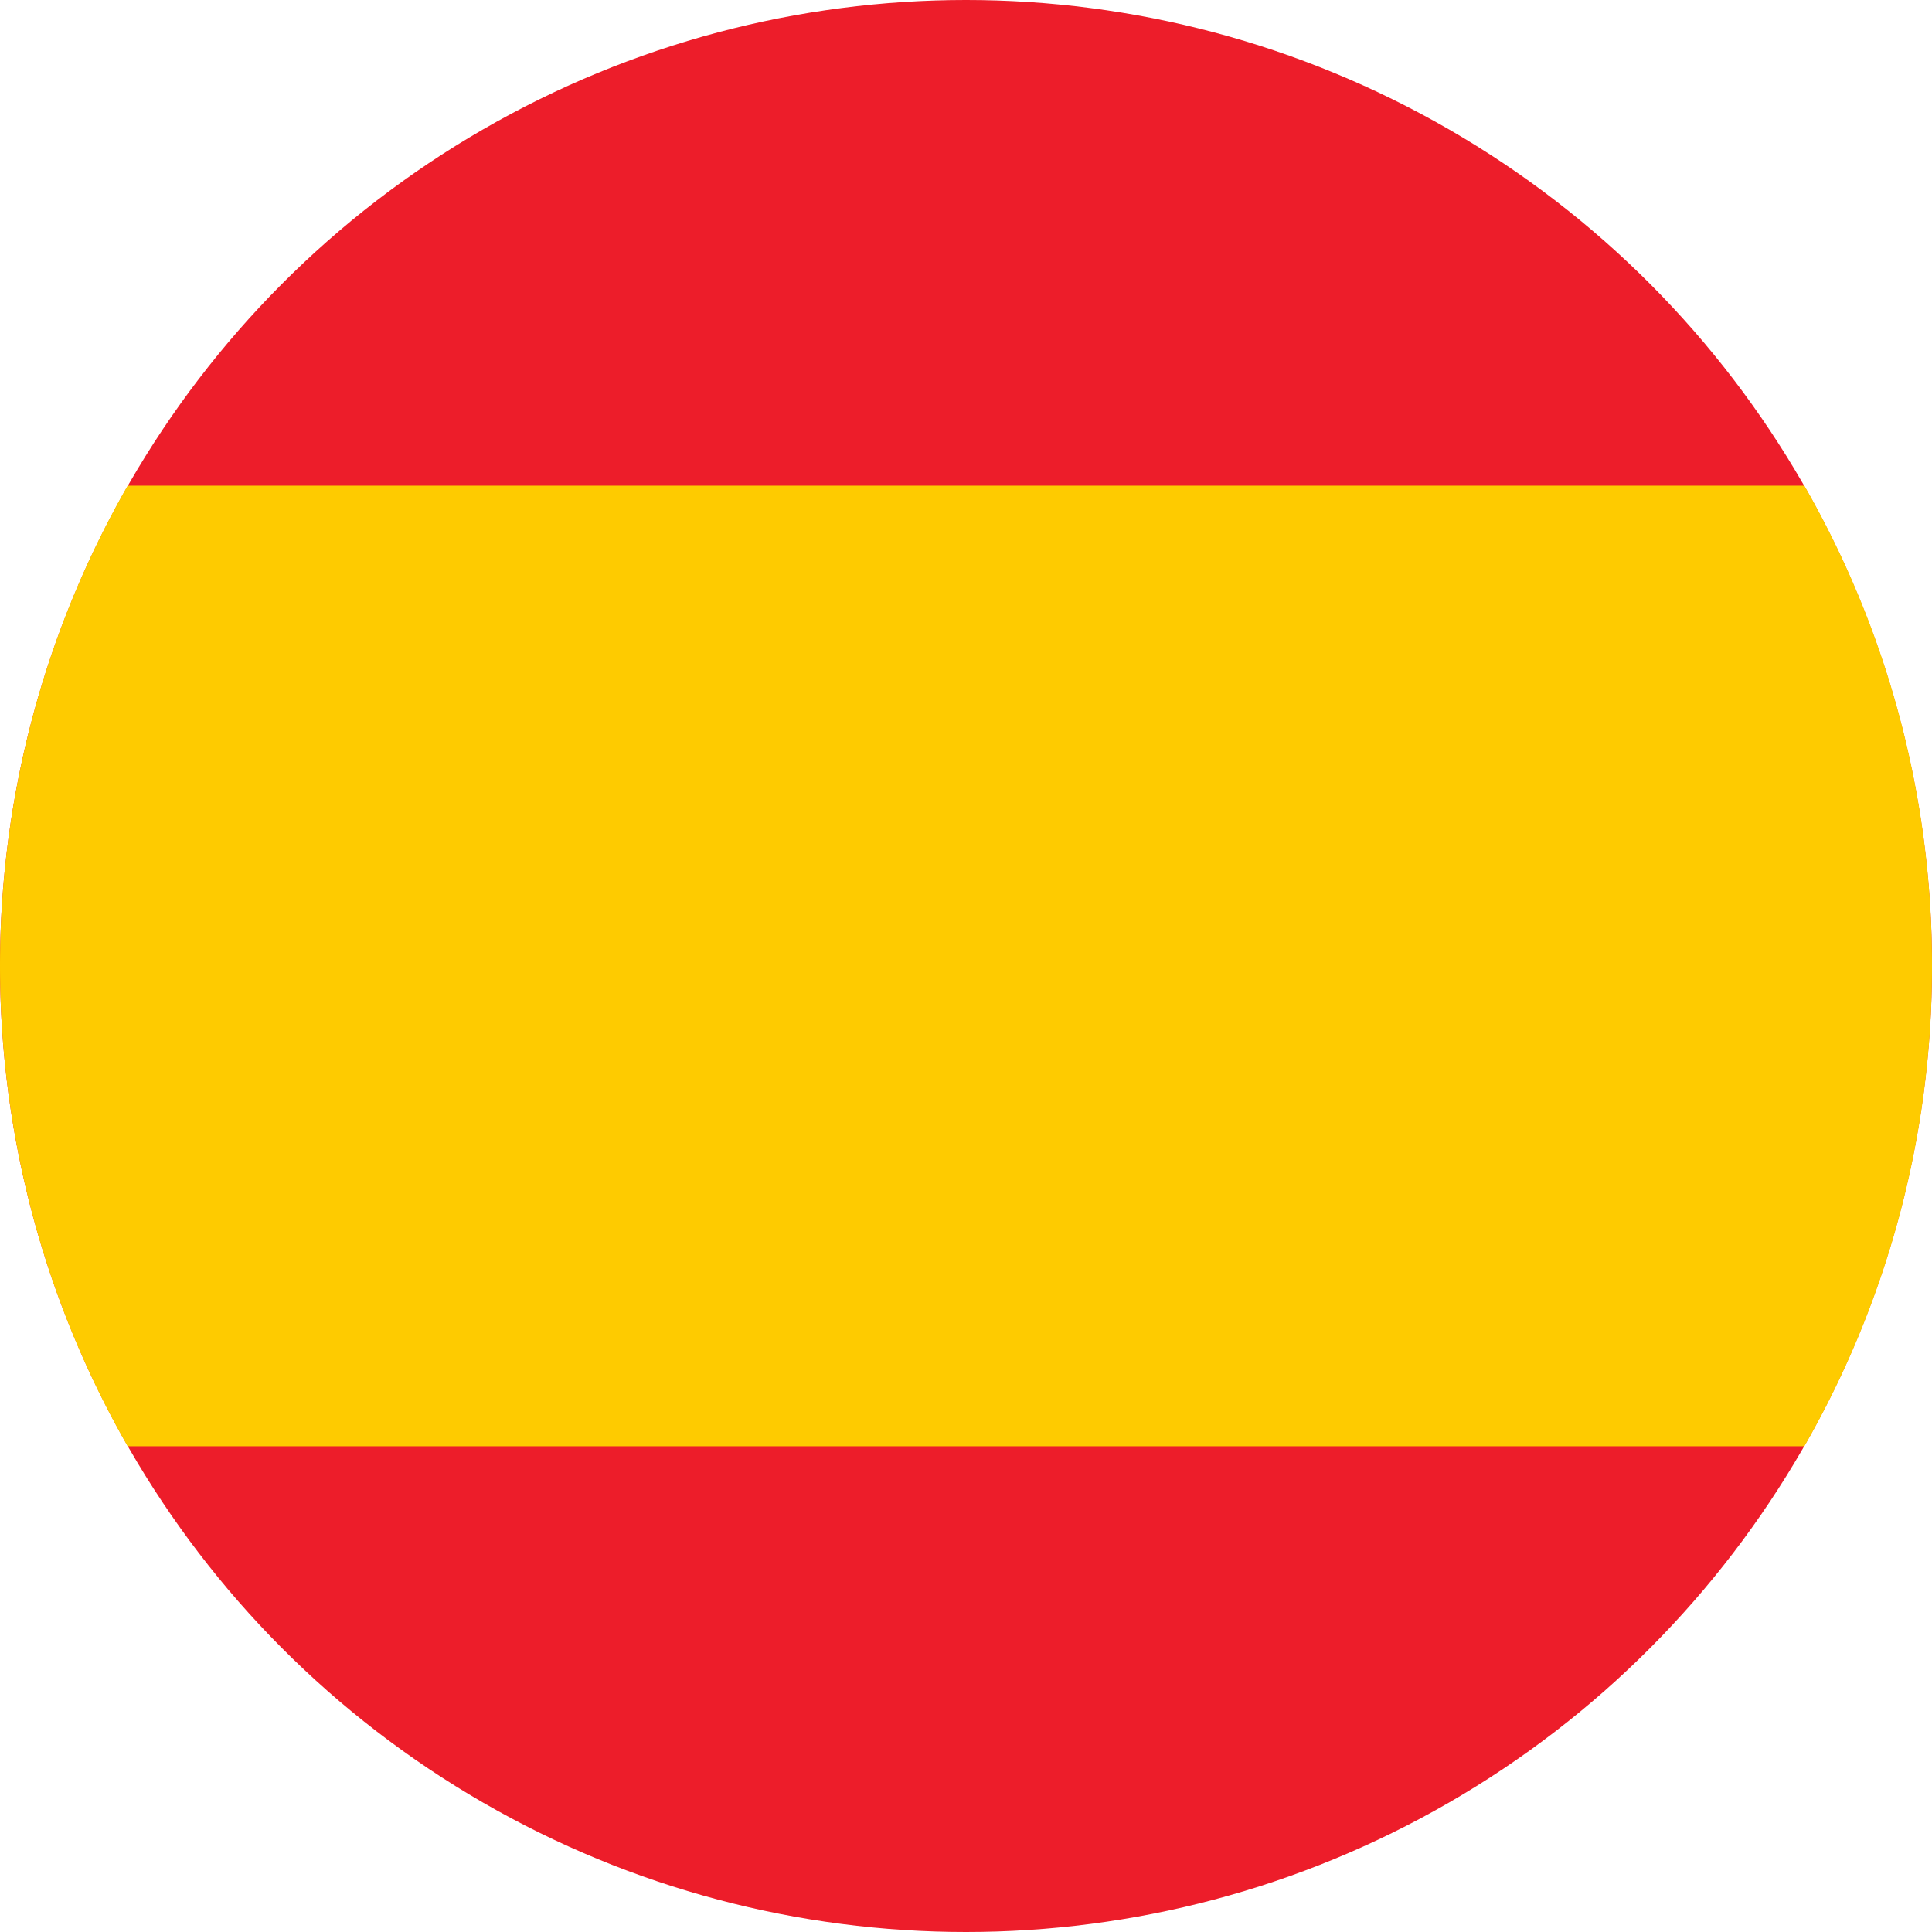
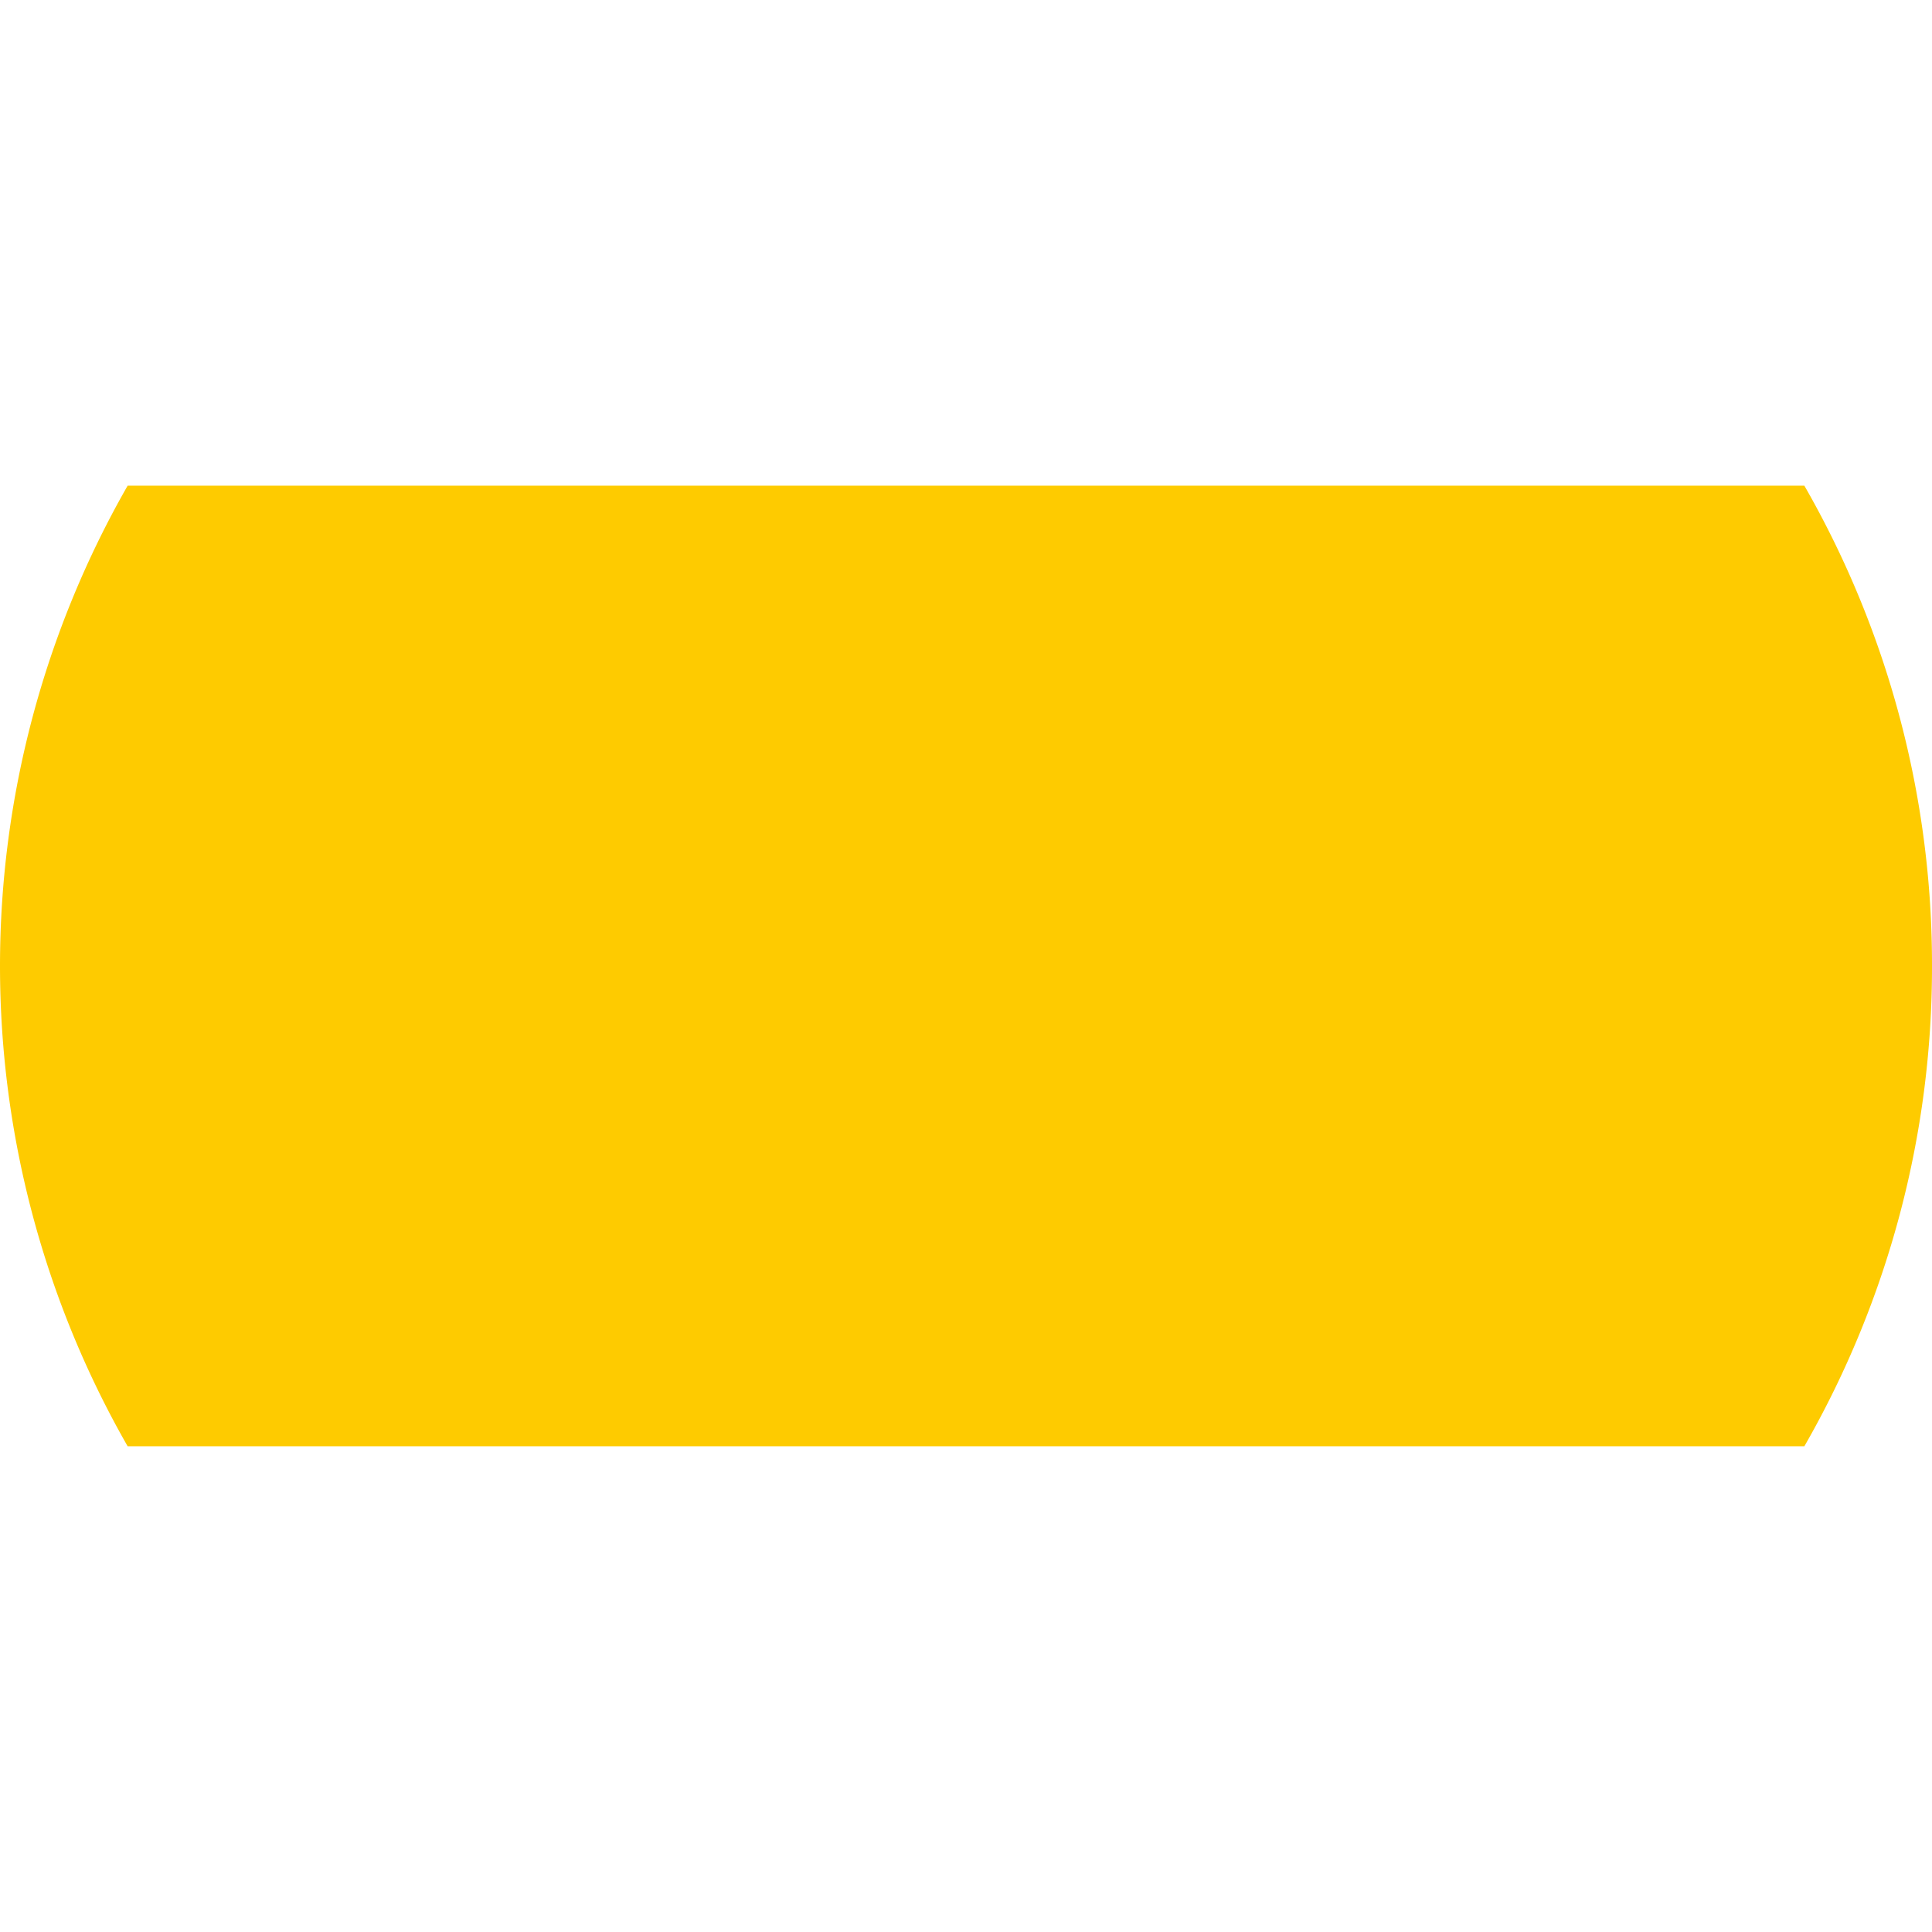
<svg xmlns="http://www.w3.org/2000/svg" height="512" viewBox="0 0 480 480" width="512">
  <g id="Layer_2" data-name="Layer 2">
    <g id="Spain">
-       <circle cx="240" cy="240" fill="#ed1d2a" r="240" />
-       <path d="m480 240a239 239 0 0 1 -31.71 119.32h-416.58a240.37 240.37 0 0 1 0-238.65h416.58a239 239 0 0 1 31.71 119.33z" fill="#fecb00" />
+       <path d="m480 240a239 239 0 0 1 -31.71 119.32h-416.58a240.37 240.37 0 0 1 0-238.65h416.58a239 239 0 0 1 31.71 119.33" fill="#fecb00" />
    </g>
  </g>
</svg>